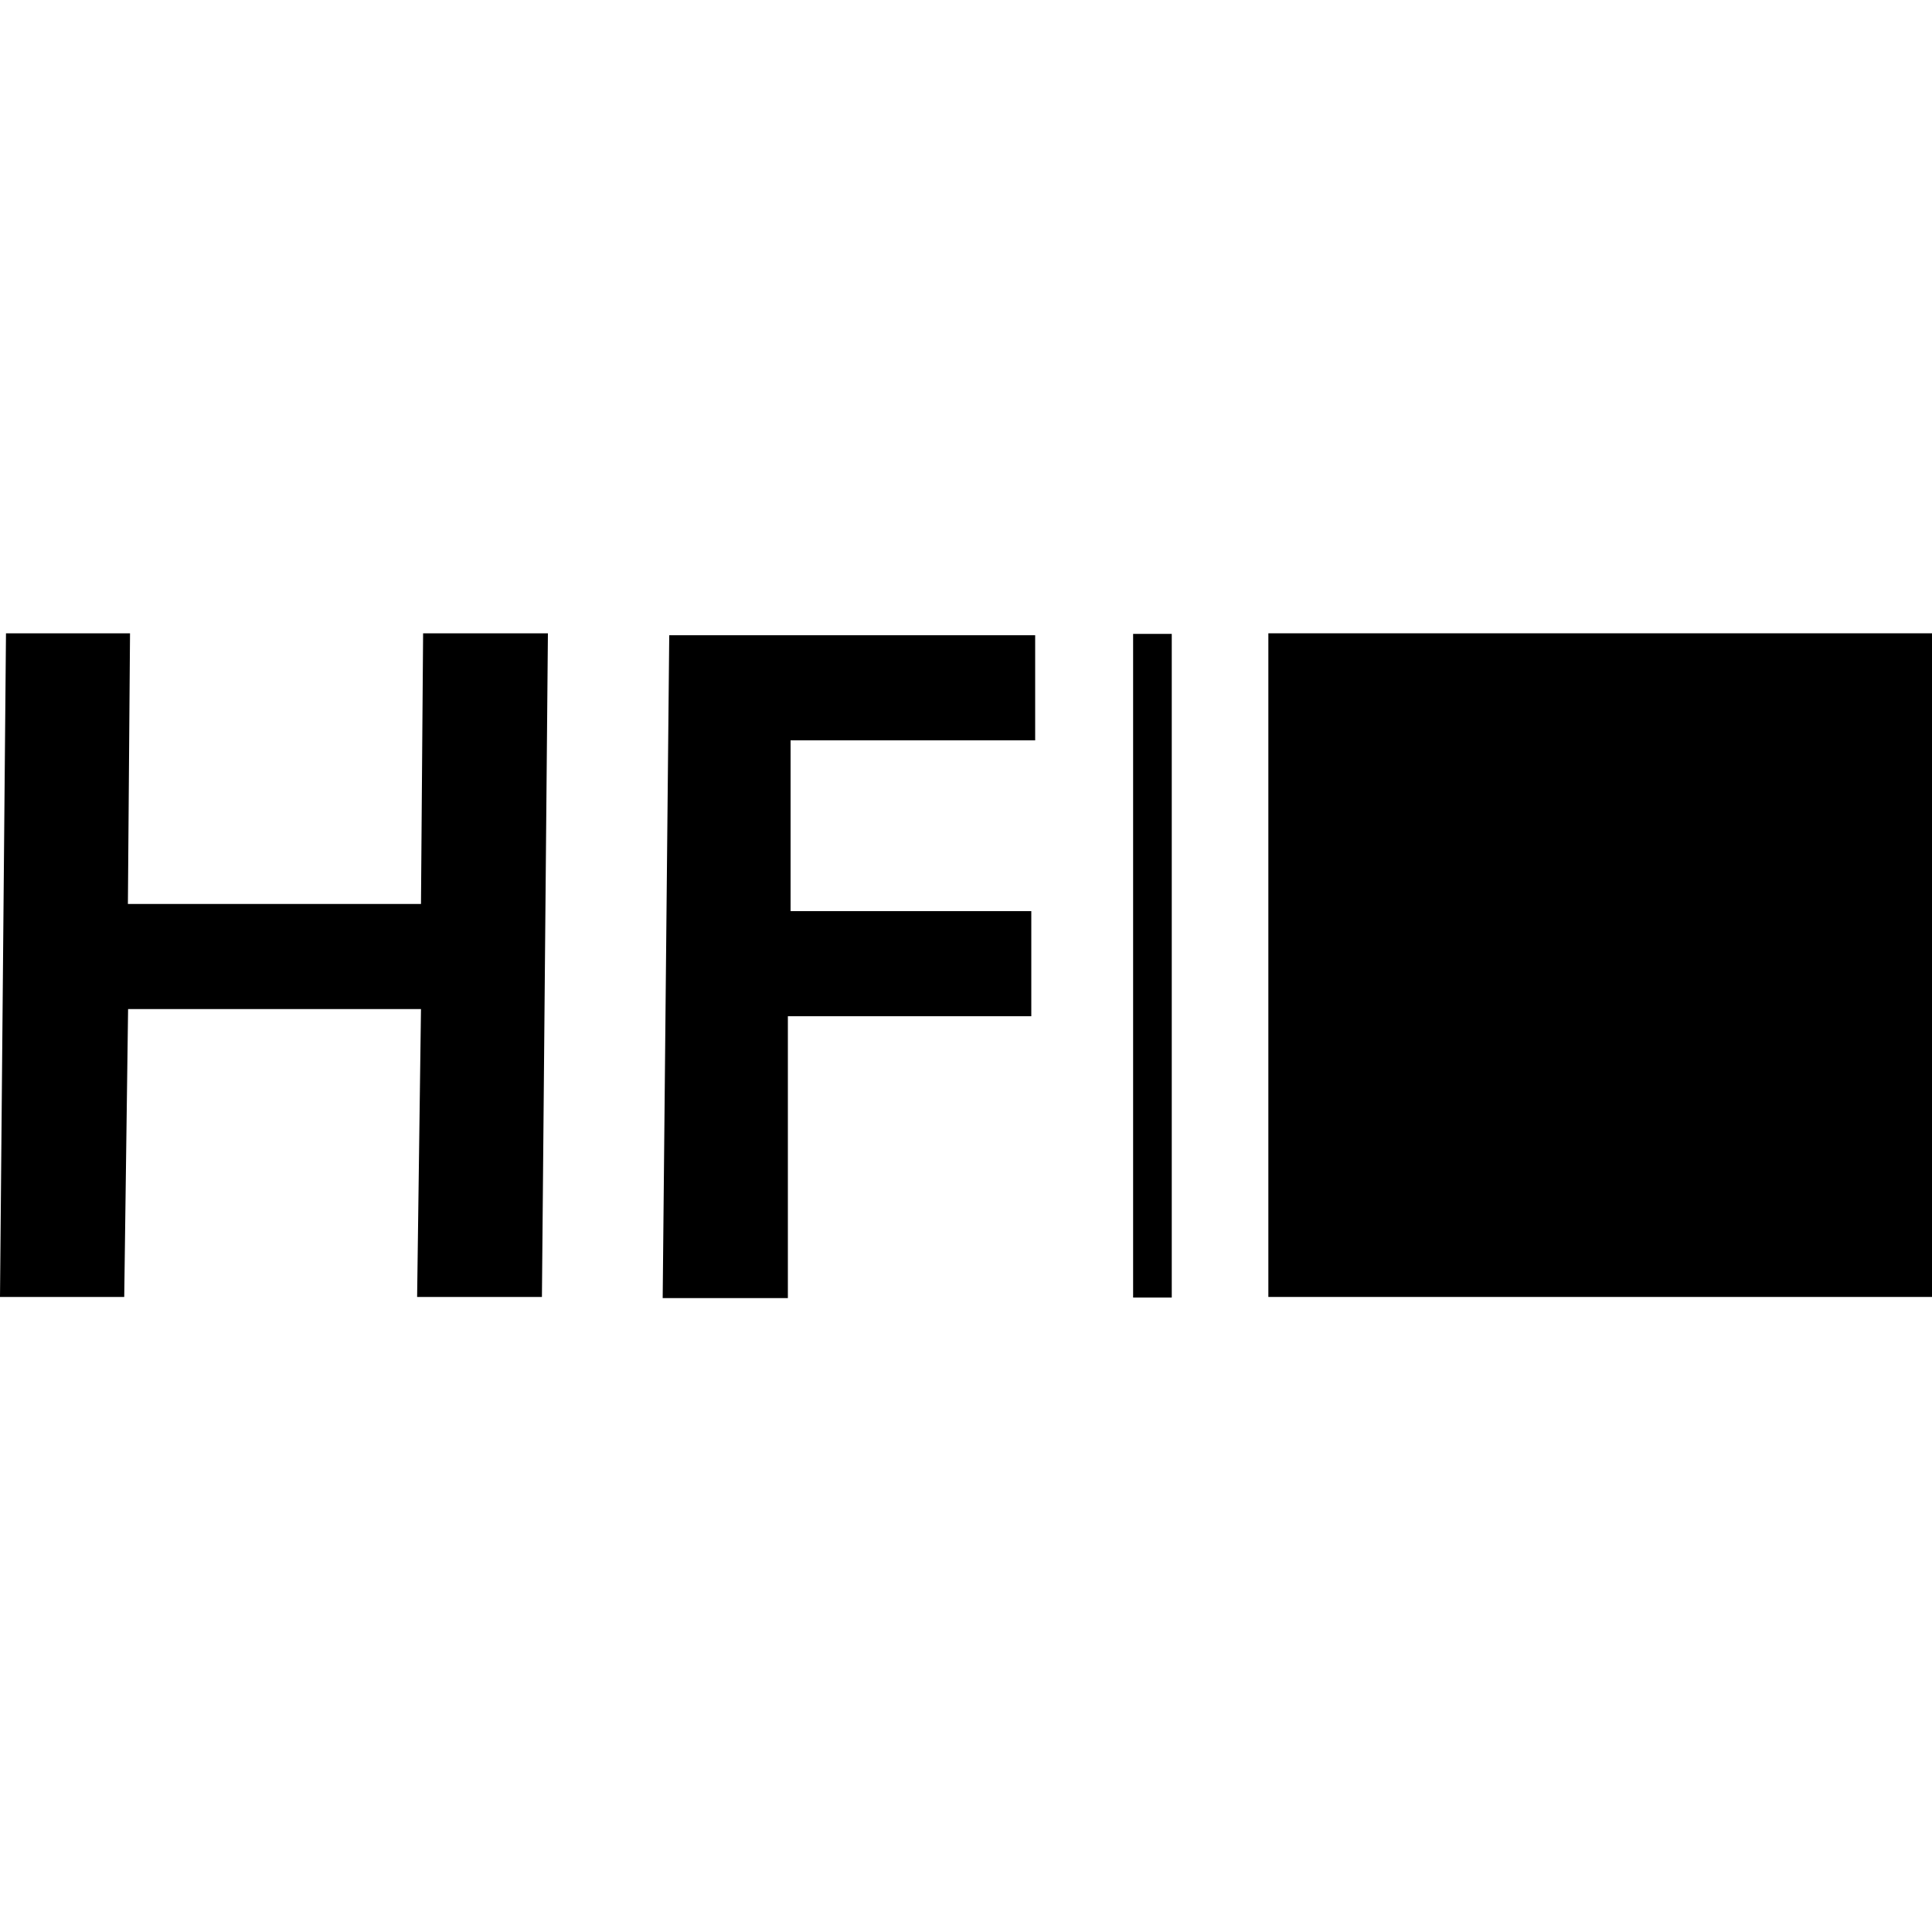
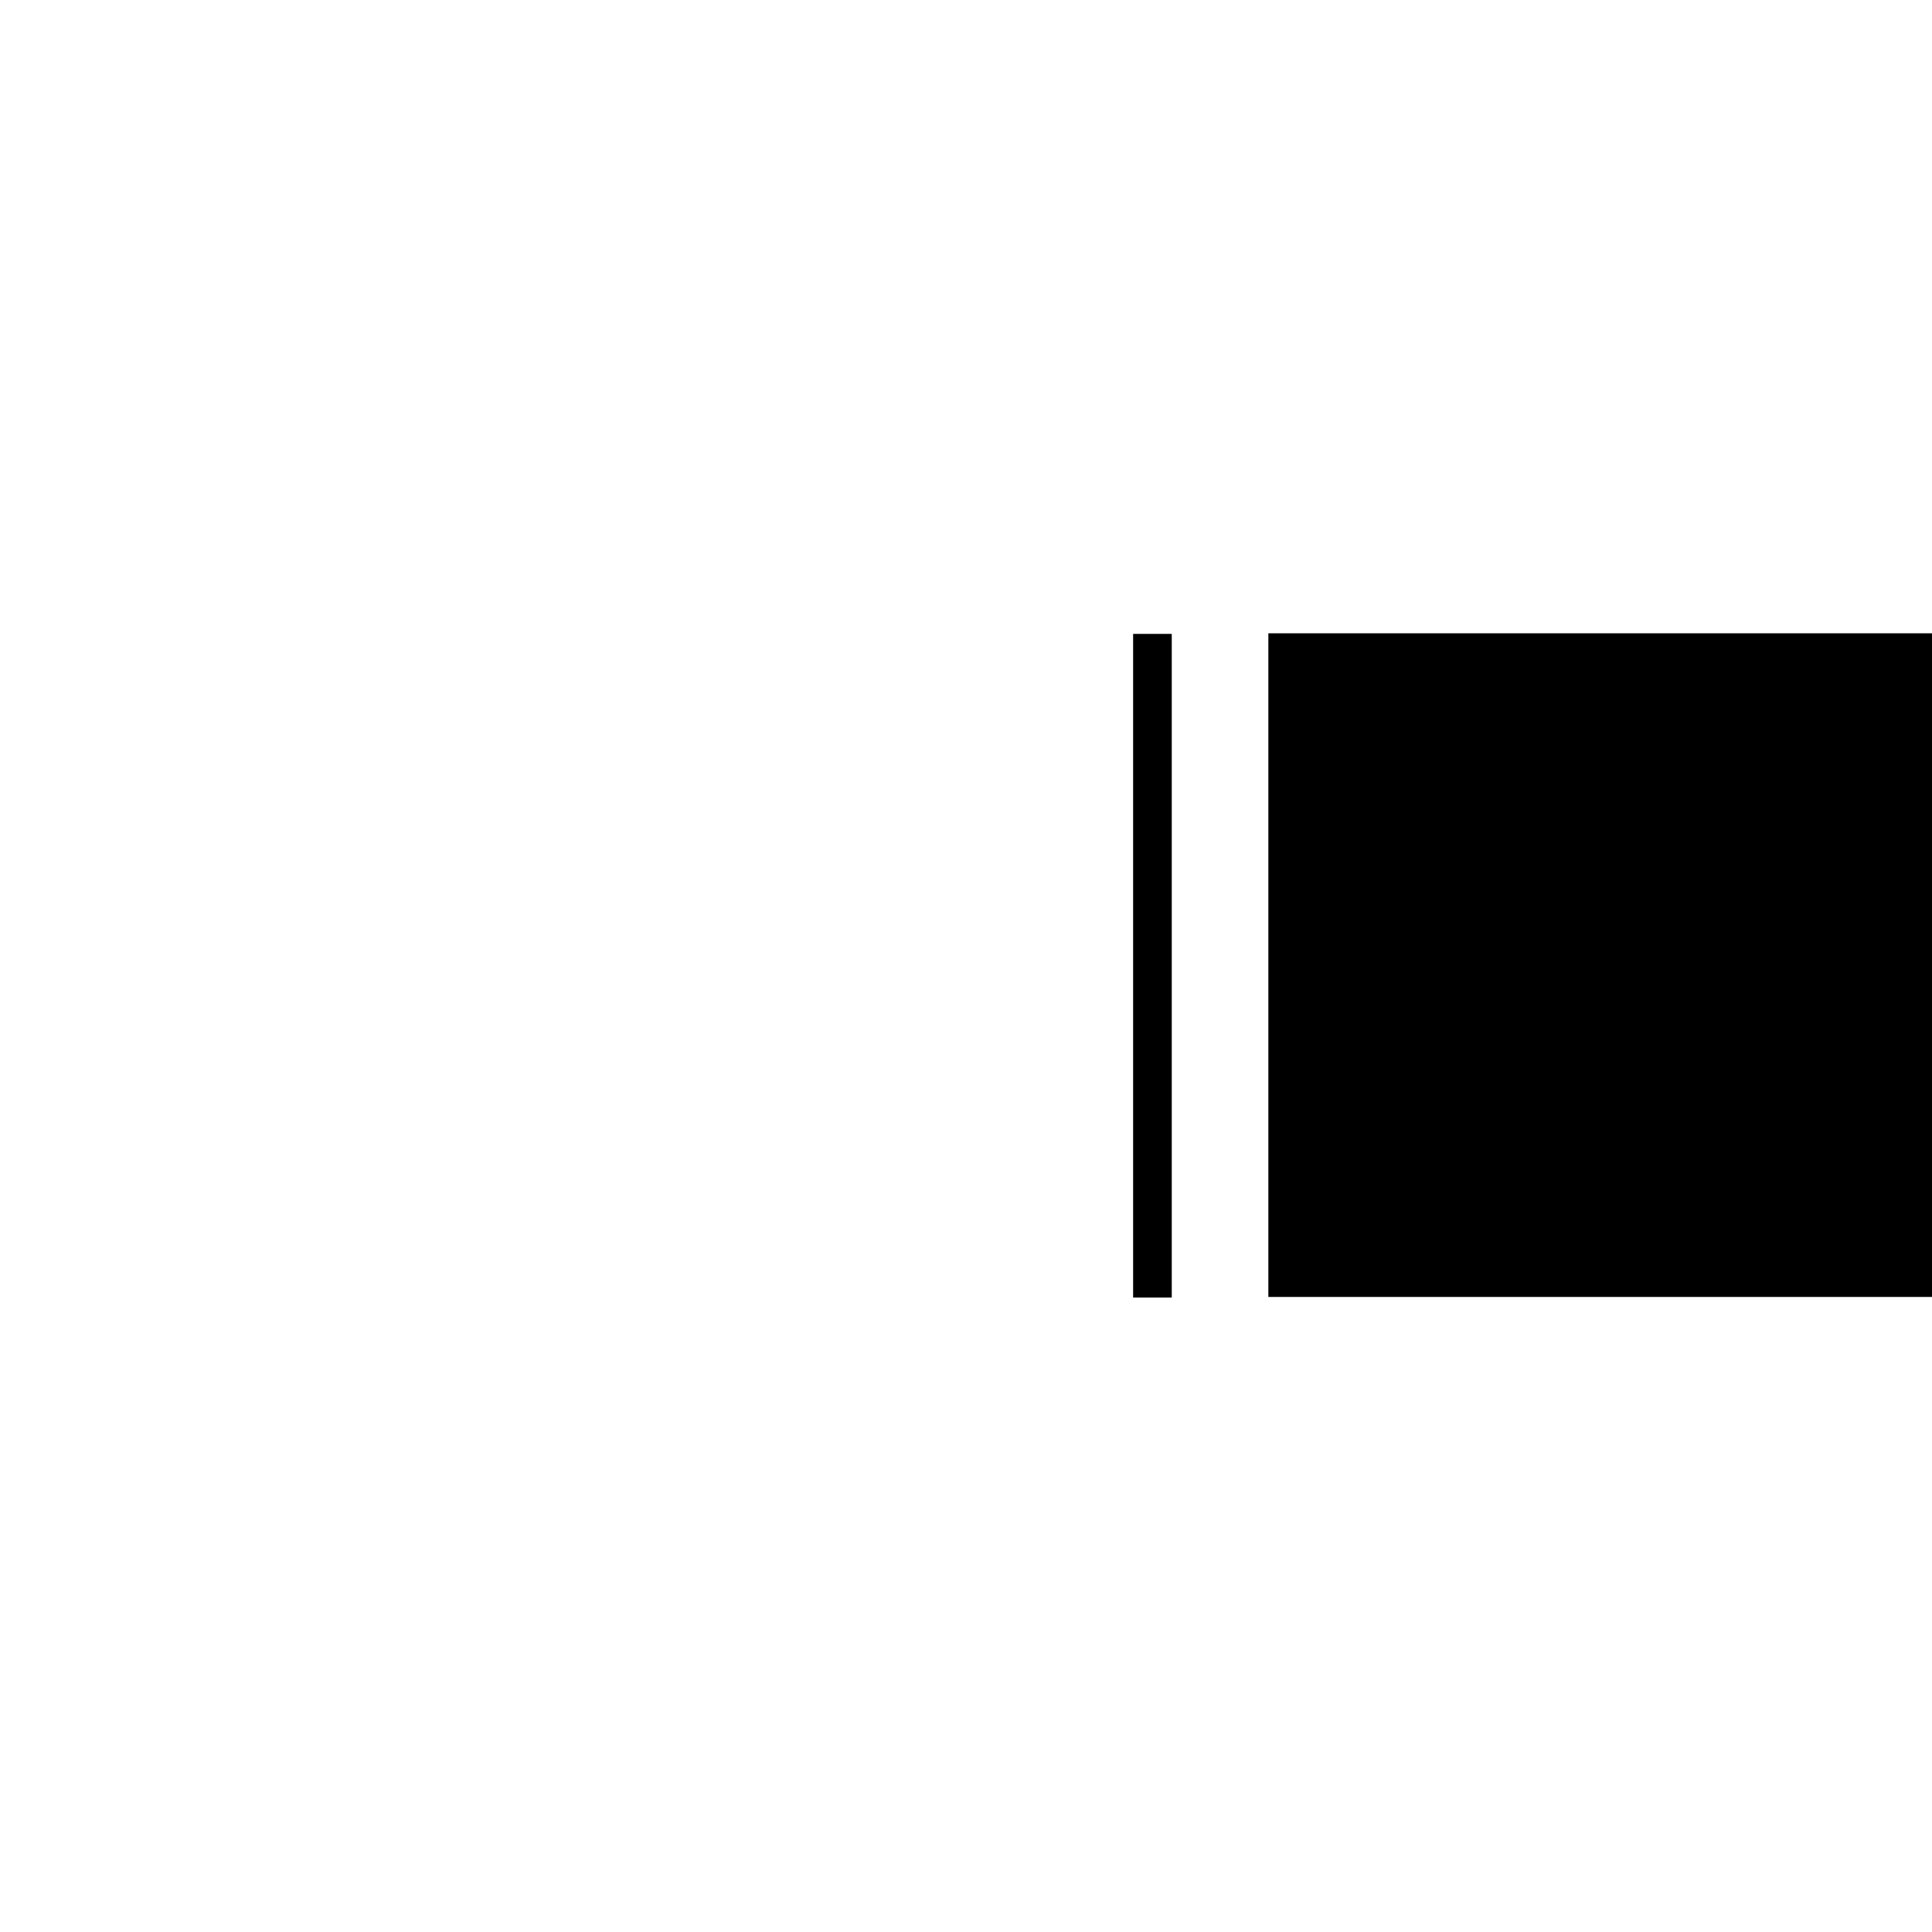
<svg xmlns="http://www.w3.org/2000/svg" id="uuid-60813e83-a8d6-474c-8c6d-b8ee9b6e12ad" data-name="Layer 1" viewBox="0 0 100 100">
  <g id="uuid-c1e0f6e8-d0c3-4314-919b-142e037dc8d4" data-name="highfive">
-     <path d="M21.78,46.79H6.62l.11-14.01H.31l-.31,34.35h6.43l.2-14.9h15.16l-.2,14.9h6.46l.31-34.35h-6.46l-.11,14.01h0ZM34.3,67.19h6.48v-14.59h12.6v-5.44s-12.46,0-12.46,0v-8.84h12.66v-5.44s-18.94,0-18.94,0l-.34,34.35h0v-.03Z" />
    <rect x="65.65" y="32.78" width="34.35" height="34.35" />
    <rect x="58.65" y="32.81" width="2" height="34.35" />
  </g>
</svg>